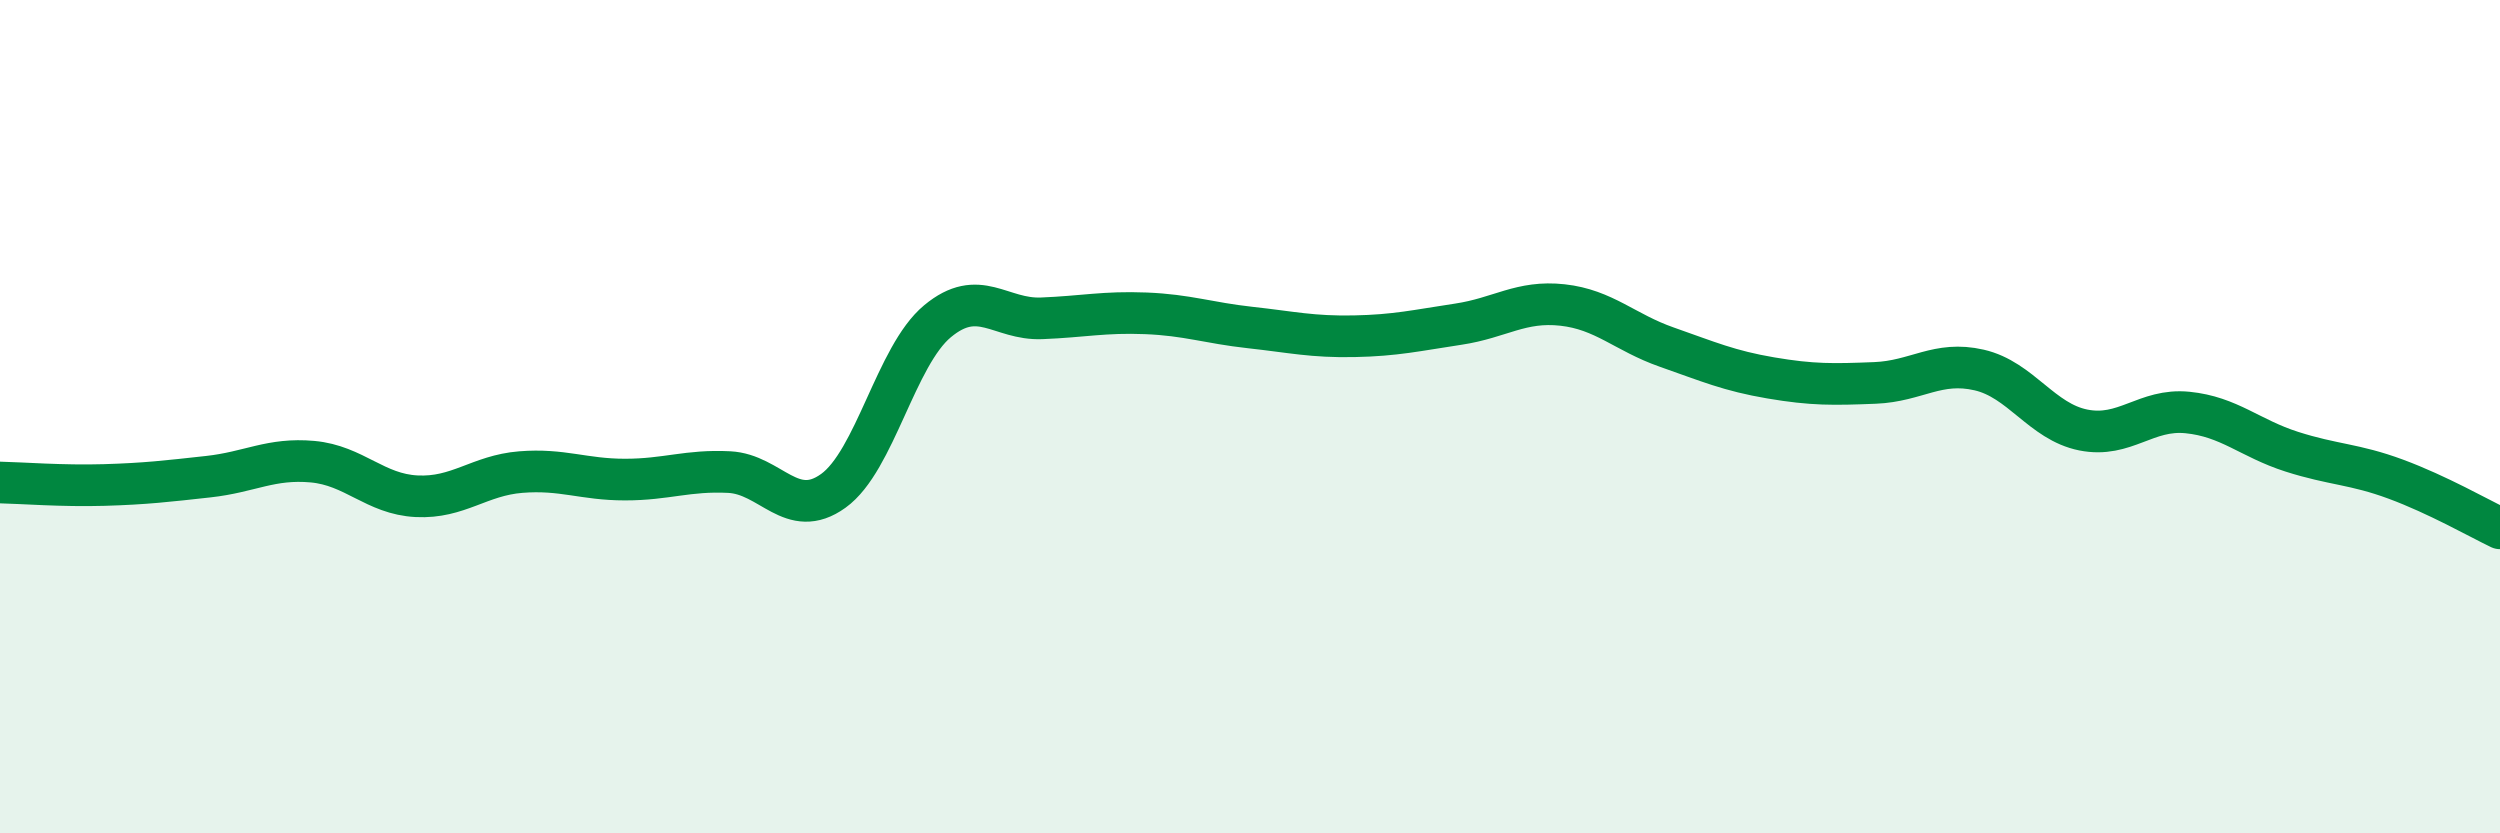
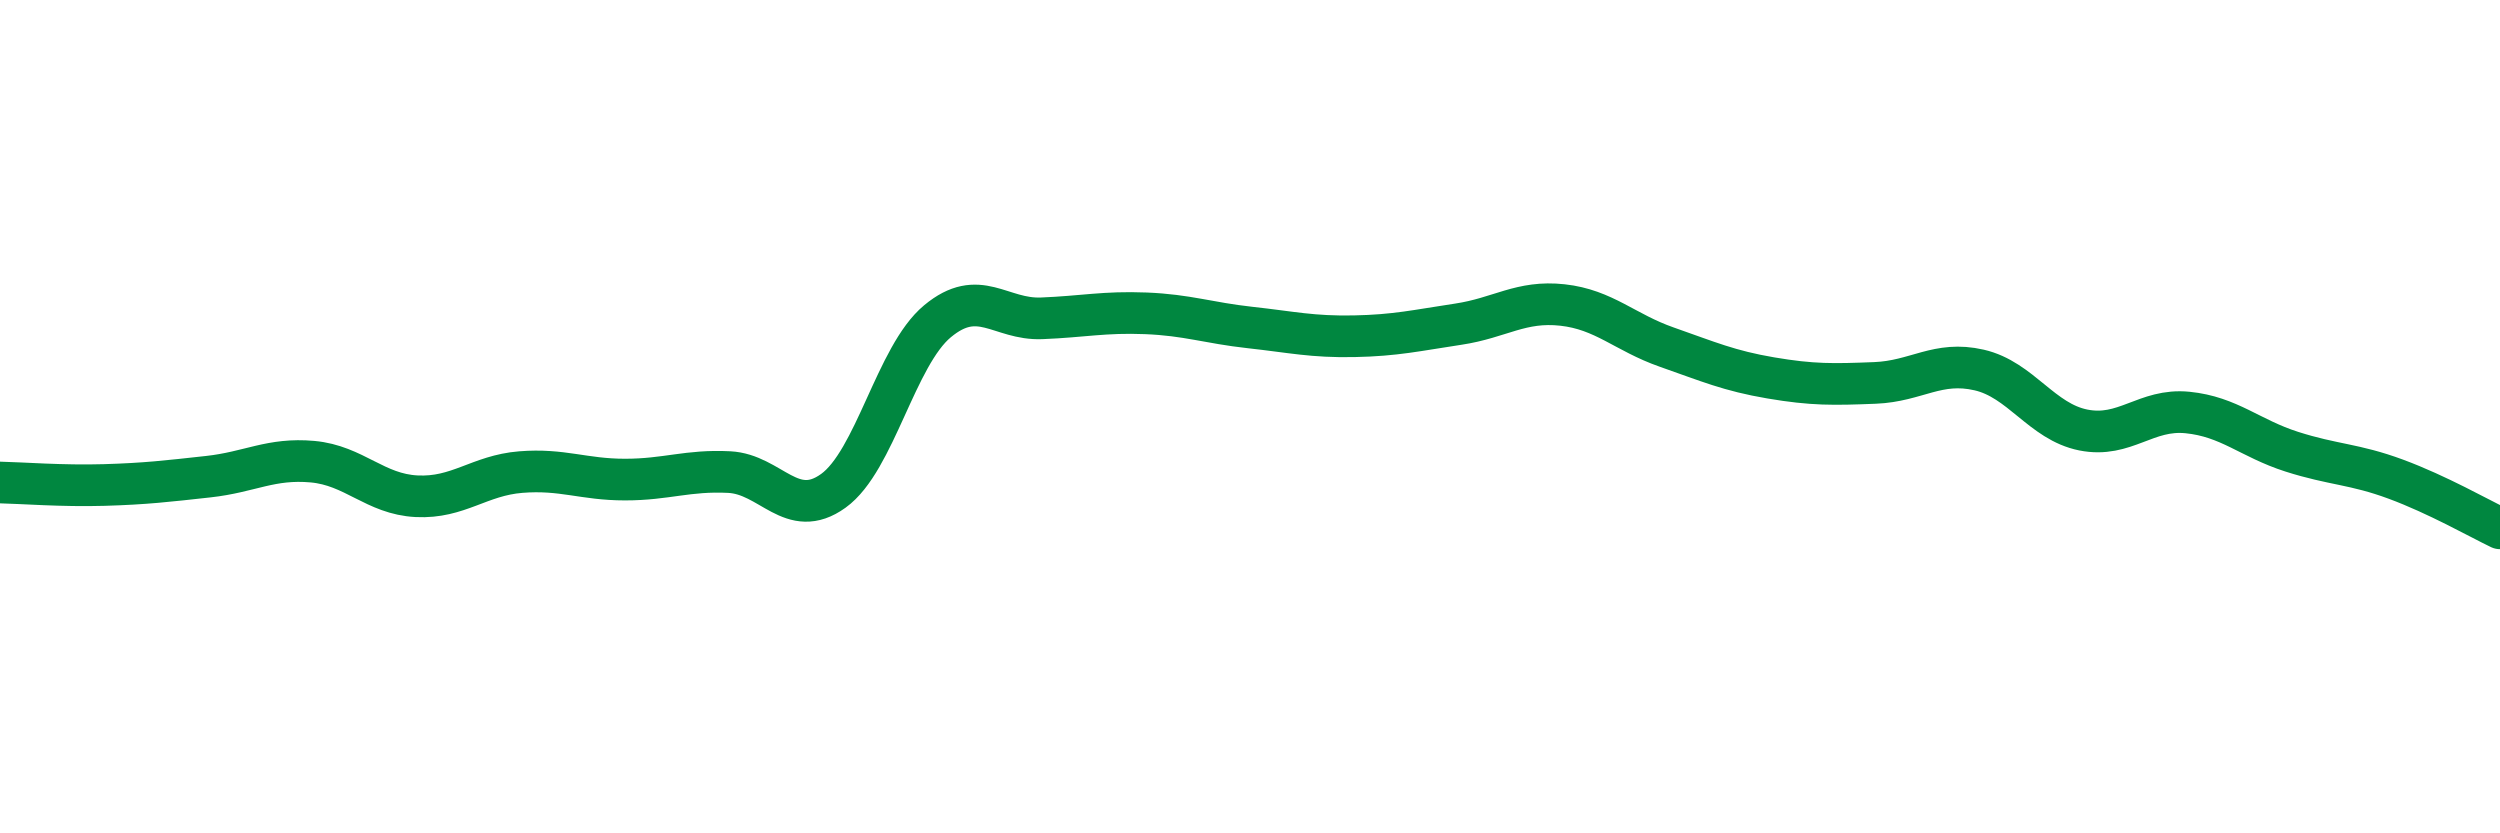
<svg xmlns="http://www.w3.org/2000/svg" width="60" height="20" viewBox="0 0 60 20">
-   <path d="M 0,11.58 C 0.5,11.59 1.5,11.67 2.5,11.64 C 3.5,11.61 4,11.55 5,11.44 C 6,11.33 6.5,10.99 7.5,11.08 C 8.5,11.17 9,11.86 10,11.91 C 11,11.96 11.5,11.41 12.5,11.33 C 13.5,11.25 14,11.51 15,11.51 C 16,11.51 16.5,11.28 17.5,11.33 C 18.5,11.38 19,12.5 20,11.78 C 21,11.06 21.5,8.54 22.5,7.71 C 23.5,6.88 24,7.68 25,7.64 C 26,7.6 26.5,7.48 27.5,7.52 C 28.5,7.56 29,7.75 30,7.86 C 31,7.97 31.5,8.09 32.5,8.07 C 33.5,8.05 34,7.93 35,7.78 C 36,7.63 36.5,7.21 37.5,7.32 C 38.5,7.43 39,7.98 40,8.33 C 41,8.68 41.5,8.9 42.5,9.07 C 43.5,9.24 44,9.23 45,9.19 C 46,9.15 46.5,8.65 47.5,8.88 C 48.5,9.11 49,10.12 50,10.32 C 51,10.52 51.5,9.8 52.5,9.9 C 53.5,10 54,10.52 55,10.84 C 56,11.16 56.5,11.13 57.5,11.5 C 58.5,11.87 59.5,12.44 60,12.68L60 20L0 20Z" fill="#008740" opacity="0.1" stroke-linecap="round" stroke-linejoin="round" />
  <path d="M 0,11.58 C 0.5,11.59 1.5,11.67 2.5,11.64 C 3.5,11.61 4,11.55 5,11.44 C 6,11.33 6.5,10.99 7.5,11.08 C 8.5,11.17 9,11.86 10,11.91 C 11,11.96 11.5,11.41 12.5,11.33 C 13.5,11.25 14,11.51 15,11.51 C 16,11.51 16.5,11.28 17.5,11.33 C 18.5,11.38 19,12.5 20,11.78 C 21,11.06 21.5,8.54 22.5,7.71 C 23.5,6.88 24,7.68 25,7.64 C 26,7.6 26.5,7.48 27.5,7.52 C 28.5,7.56 29,7.75 30,7.86 C 31,7.97 31.5,8.09 32.5,8.07 C 33.5,8.05 34,7.93 35,7.78 C 36,7.63 36.5,7.21 37.5,7.32 C 38.5,7.43 39,7.98 40,8.33 C 41,8.68 41.5,8.9 42.5,9.07 C 43.5,9.24 44,9.23 45,9.19 C 46,9.15 46.5,8.65 47.5,8.88 C 48.5,9.11 49,10.12 50,10.32 C 51,10.52 51.5,9.8 52.5,9.9 C 53.5,10 54,10.52 55,10.84 C 56,11.16 56.5,11.13 57.5,11.5 C 58.5,11.87 59.5,12.44 60,12.68" stroke="#008740" stroke-width="1" fill="none" stroke-linecap="round" stroke-linejoin="round" />
</svg>